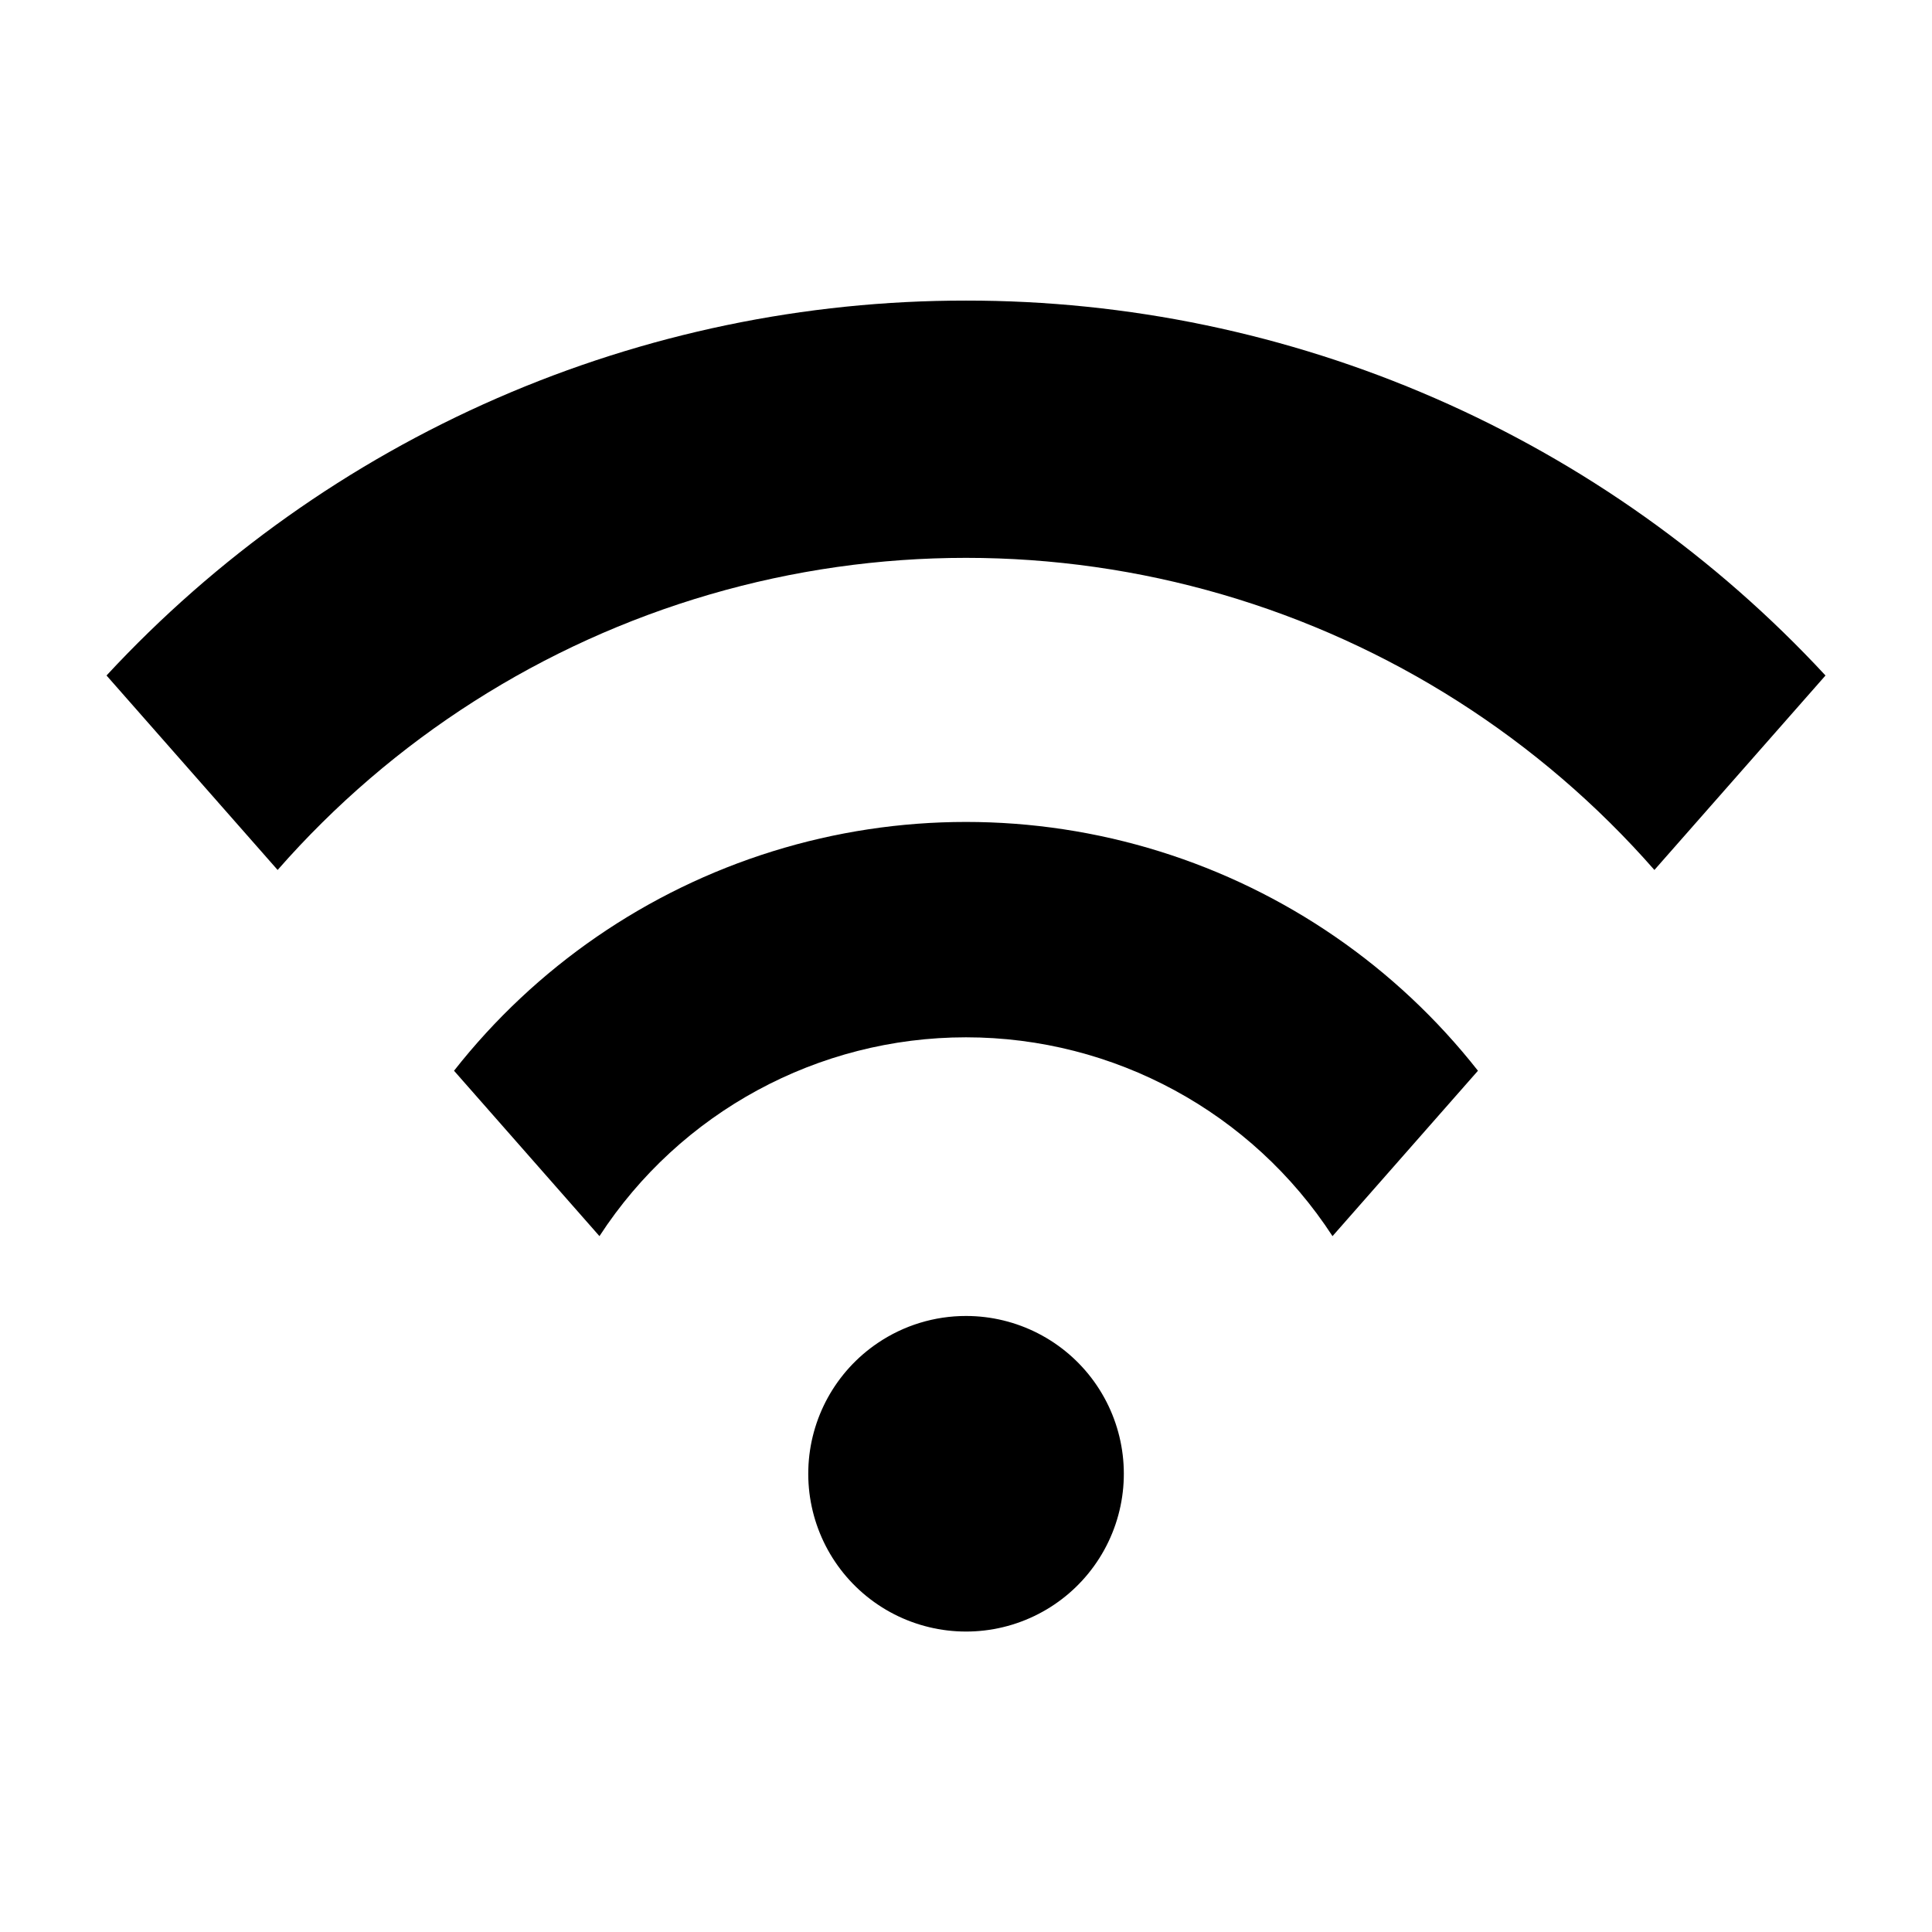
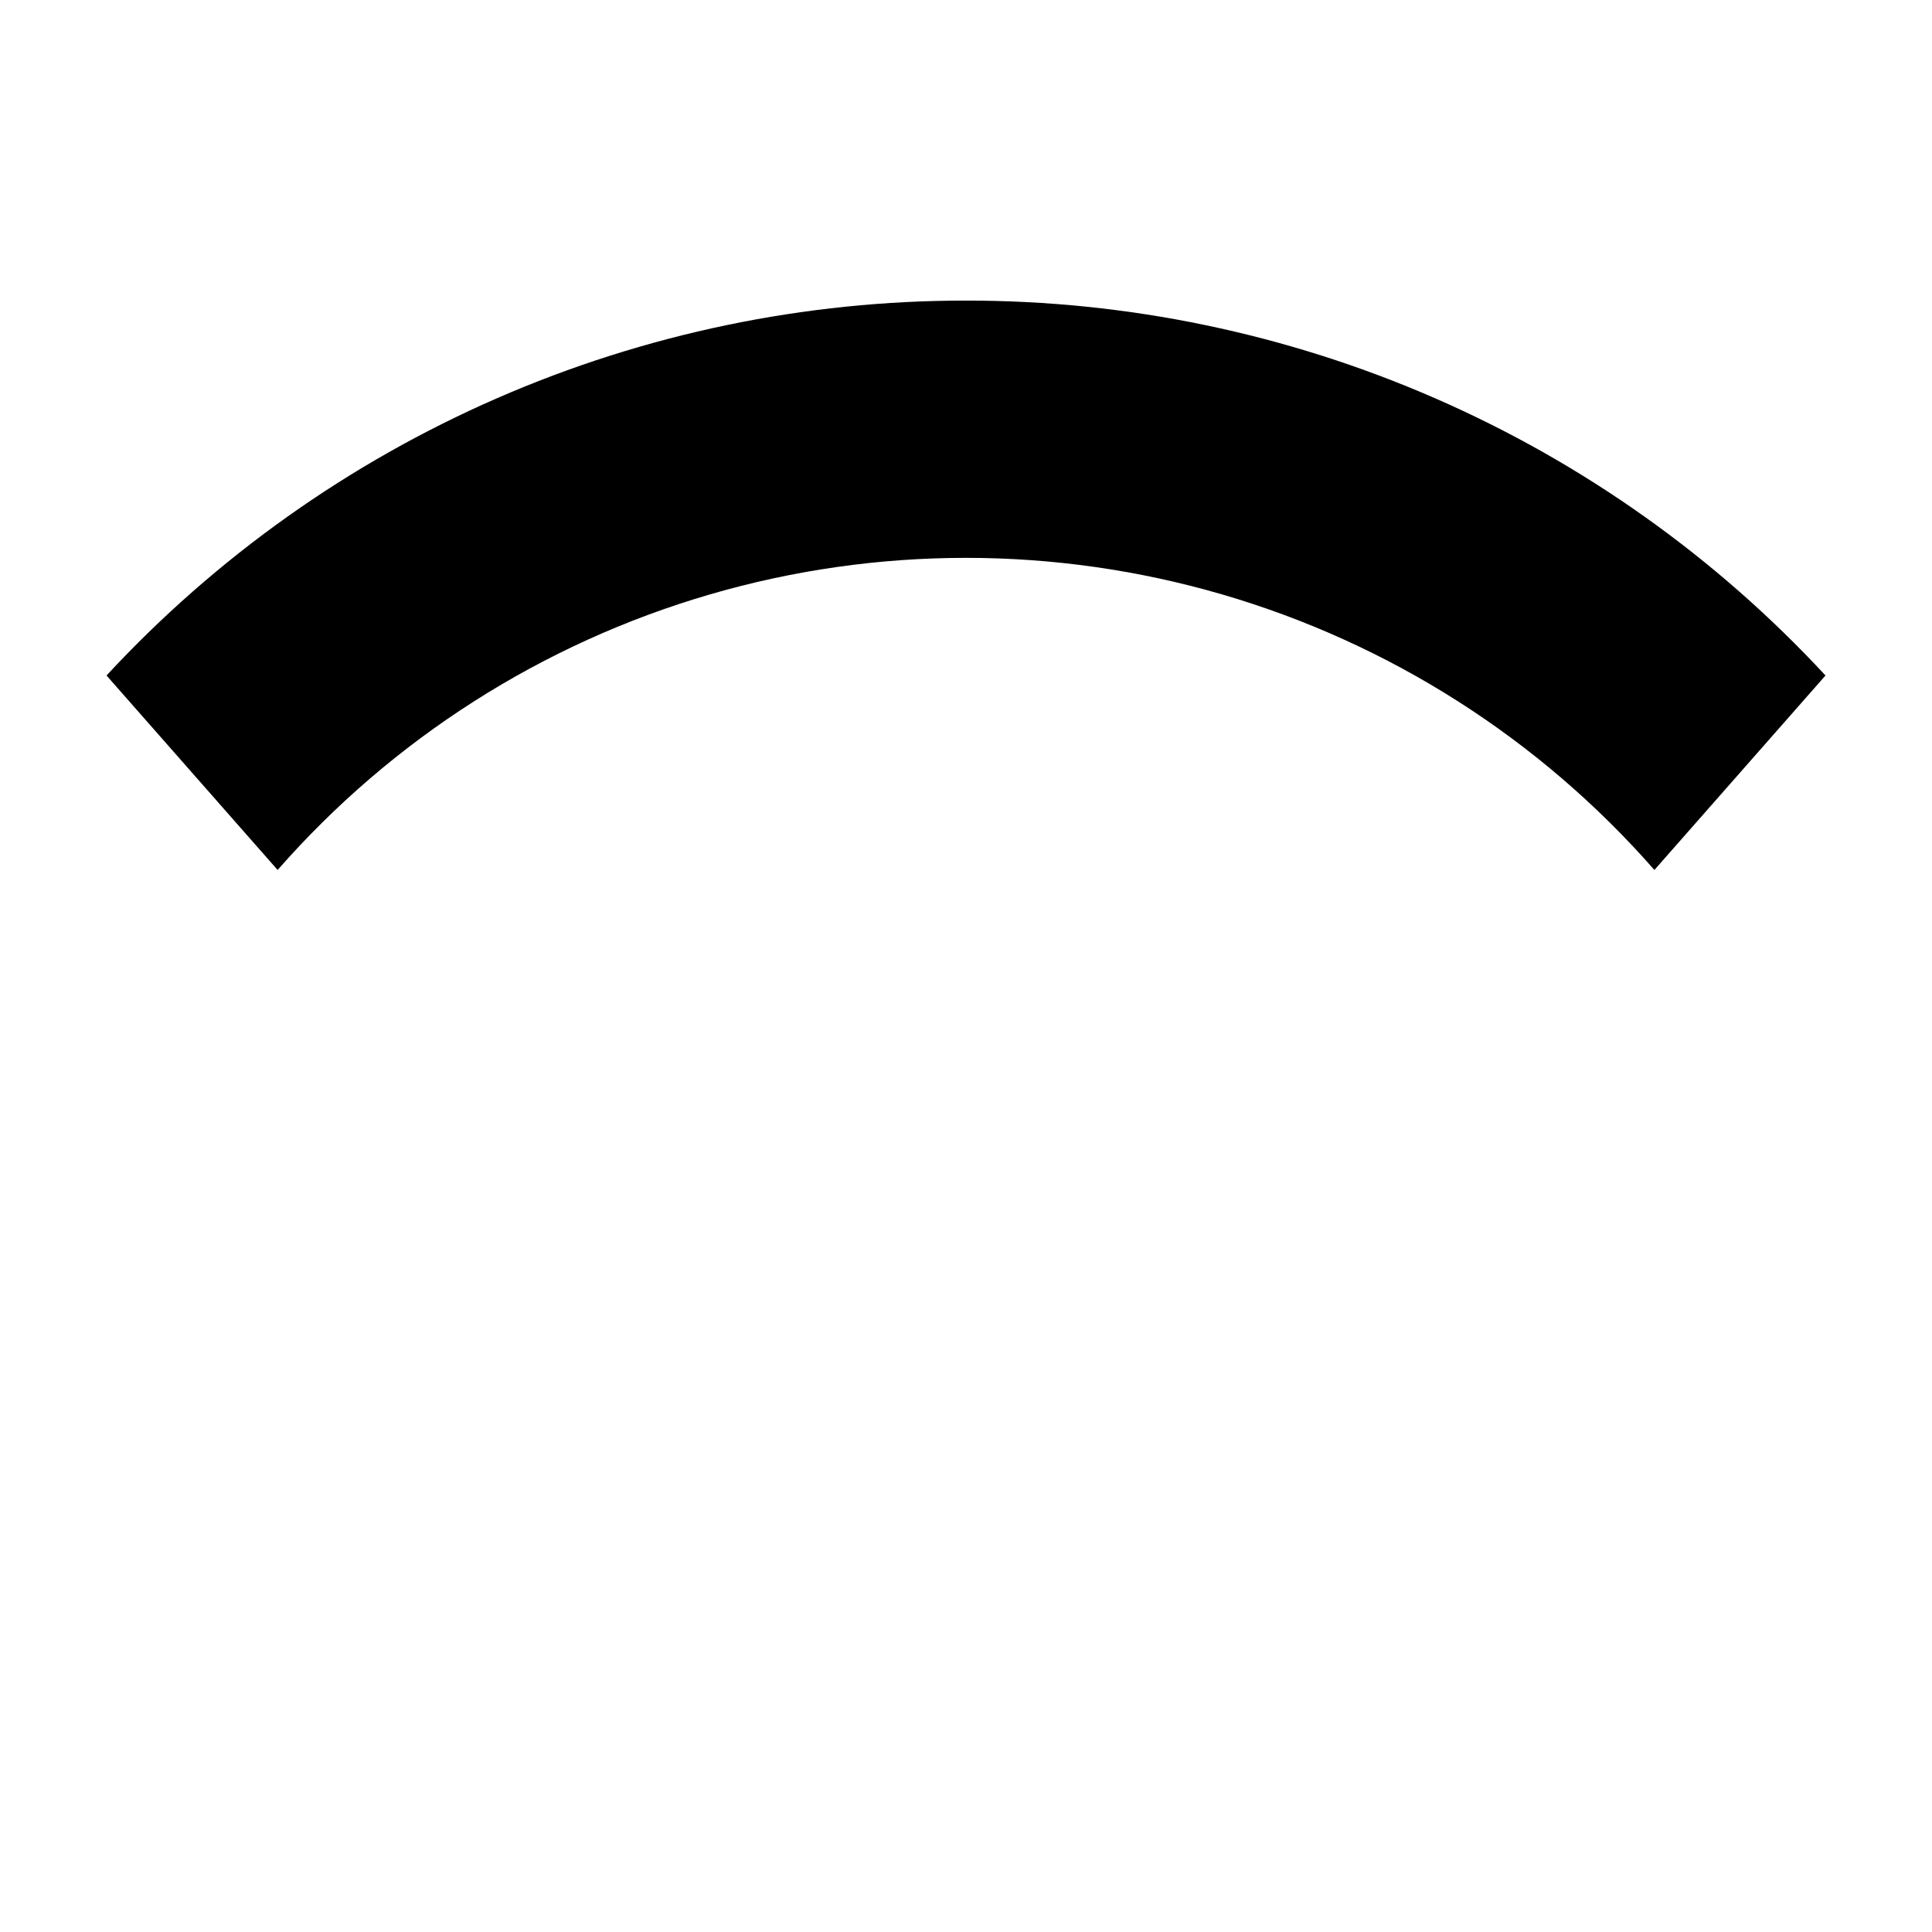
<svg xmlns="http://www.w3.org/2000/svg" fill="#000000" width="800px" height="800px" version="1.1" viewBox="144 144 512 512">
  <g>
    <path d="m400 223.66c-42.766-0.035-85.074 8.77-124.27 25.867-39.195 17.098-74.434 42.117-103.5 73.484l45.344 51.539c30.441-34.746 70.172-60.078 114.52-73.012 44.348-12.934 91.469-12.934 135.82 0 44.348 12.934 84.082 38.266 114.52 73.012l45.344-51.539h-0.004c-29.062-31.367-64.301-56.387-103.5-73.484-39.195-17.098-81.508-25.902-124.27-25.867z" />
-     <path d="m497.13 471.59 38.543-43.832c-21.602-27.488-51.043-47.766-84.422-58.148-33.383-10.383-69.129-10.383-102.51 0-33.379 10.383-62.82 30.66-84.418 58.148l38.543 43.832h-0.004c21.379-32.867 57.93-52.691 97.137-52.691s75.754 19.824 97.133 52.691z" />
-     <path d="m376.62 499.9c-11.168 7.539-18.02 19.992-18.406 33.457-0.391 13.465 5.734 26.297 16.445 34.461 10.715 8.168 24.707 10.672 37.59 6.731 12.883-3.941 23.074-13.848 27.383-26.613 4.309-12.766 2.203-26.82-5.656-37.766-7.859-10.941-20.508-17.426-33.977-17.422-8.336-0.008-16.477 2.484-23.379 7.152z" />
  </g>
</svg>